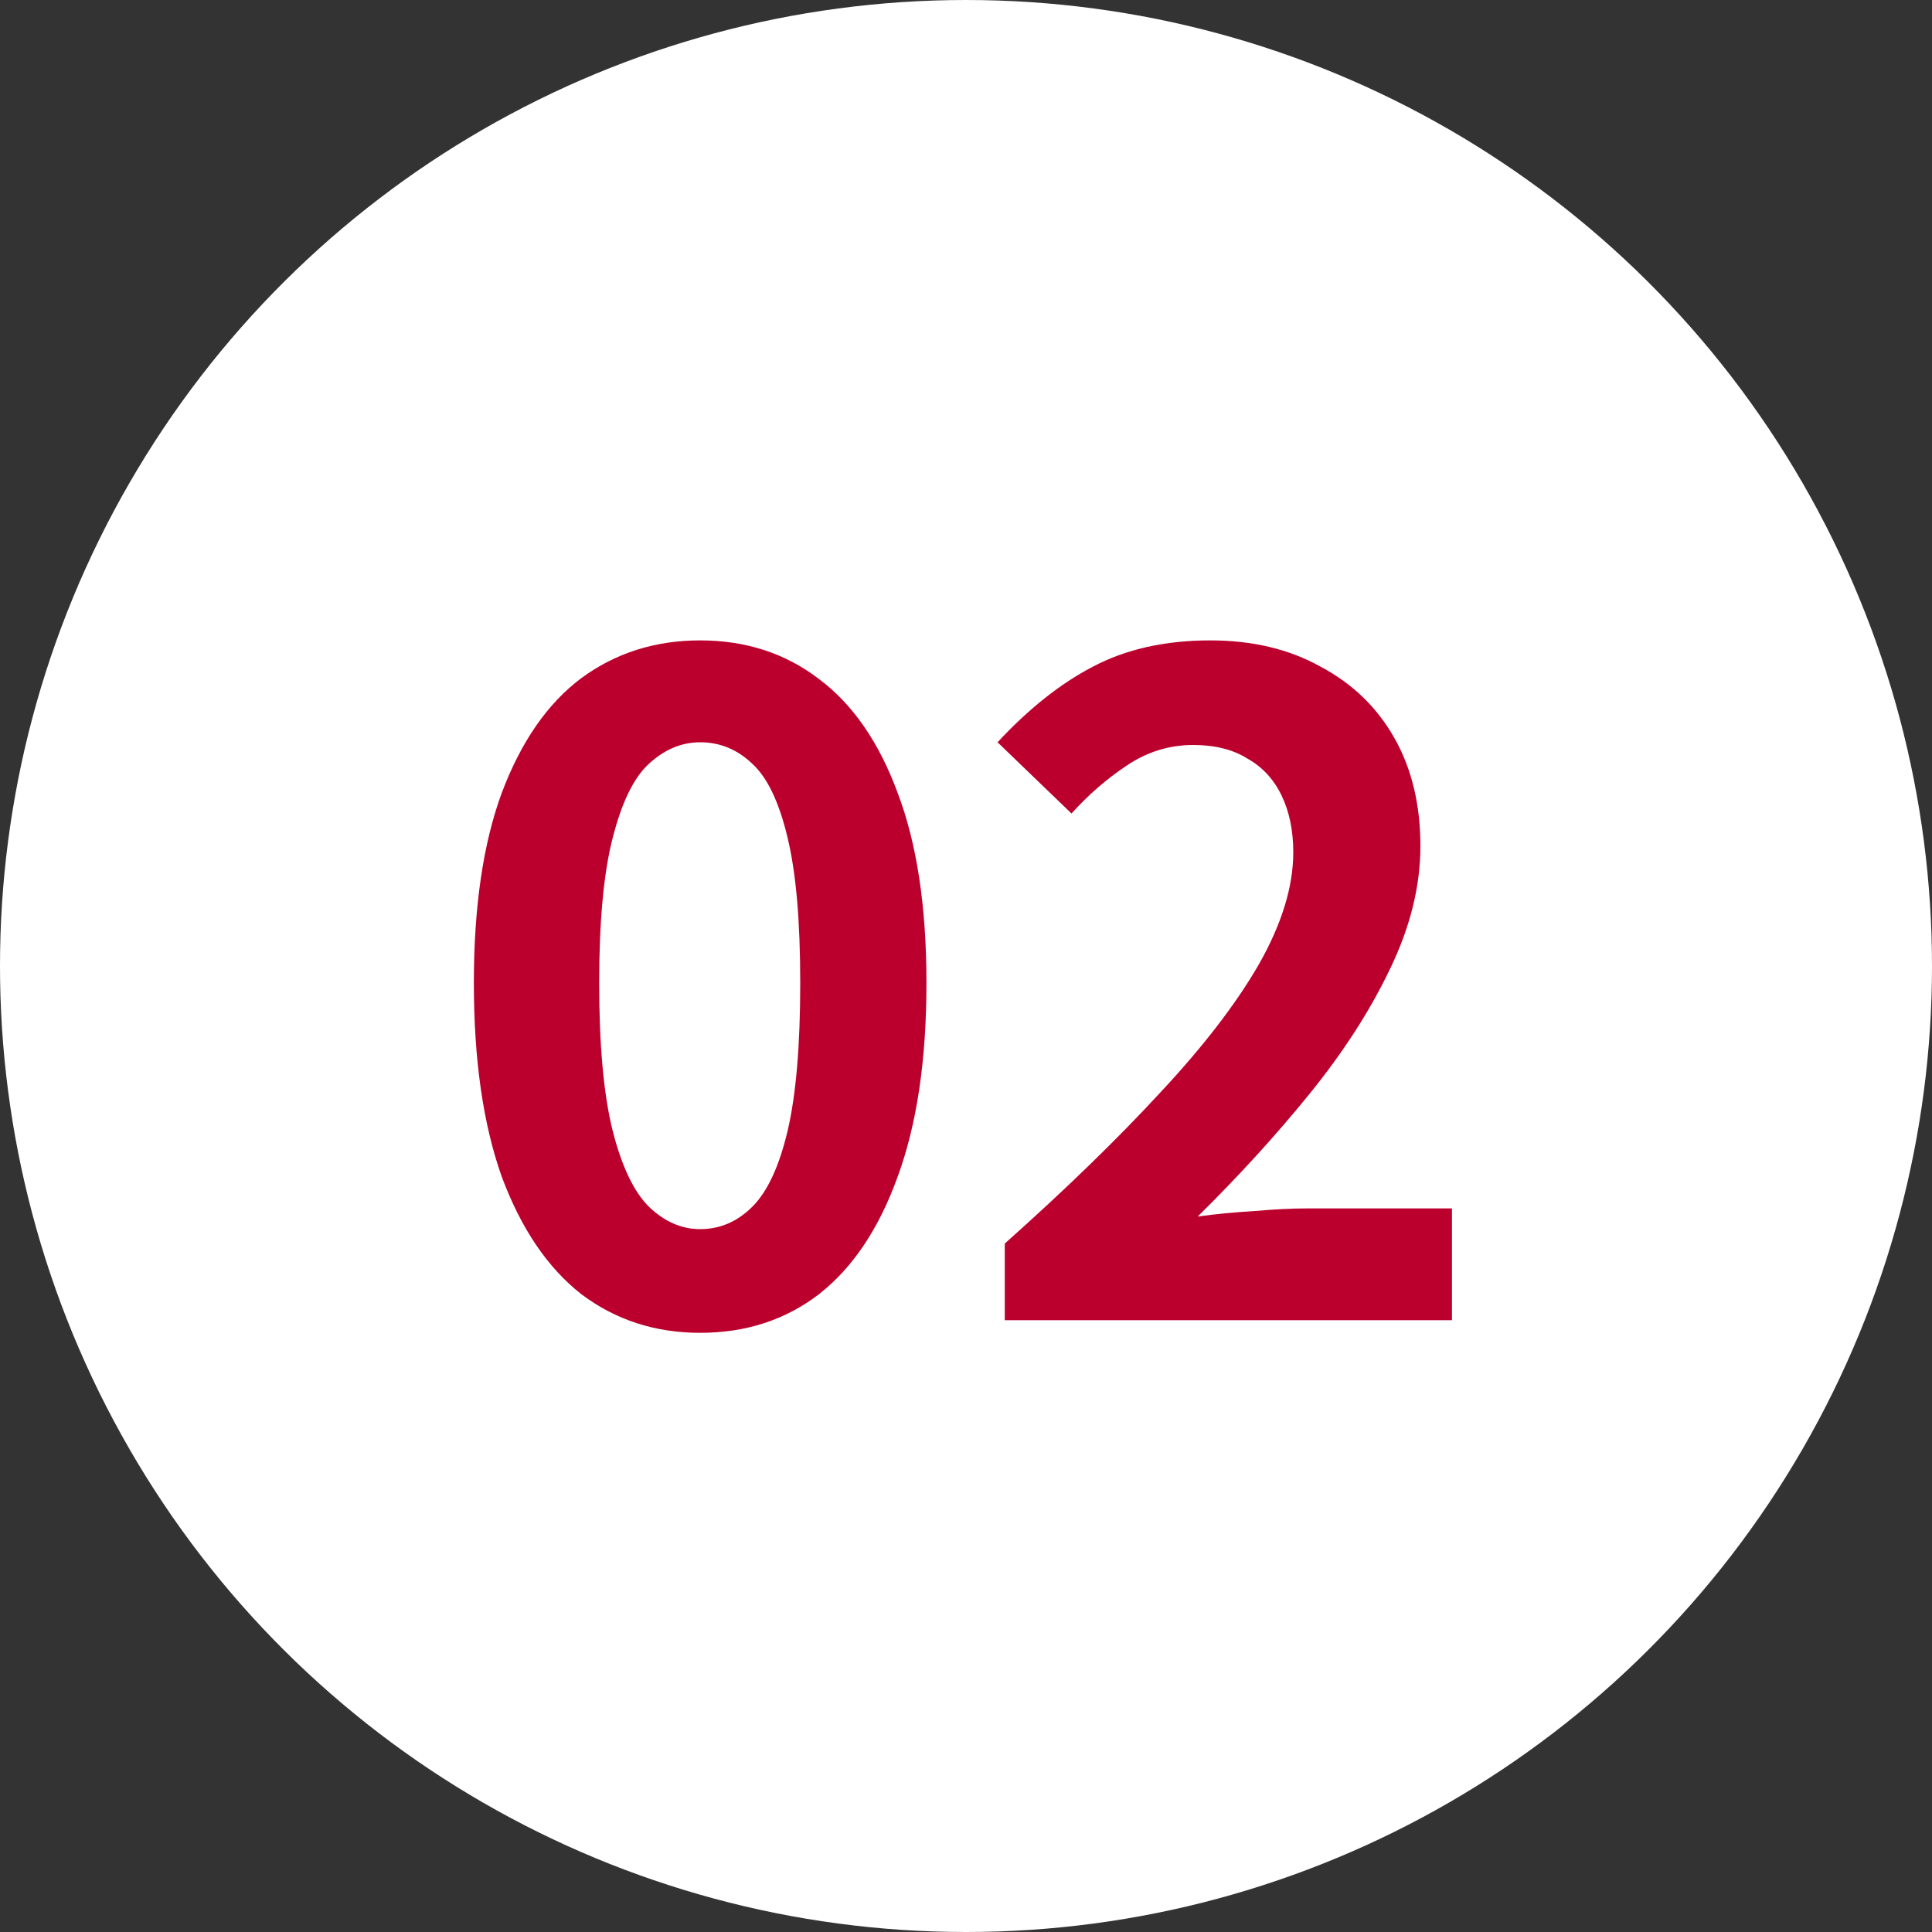
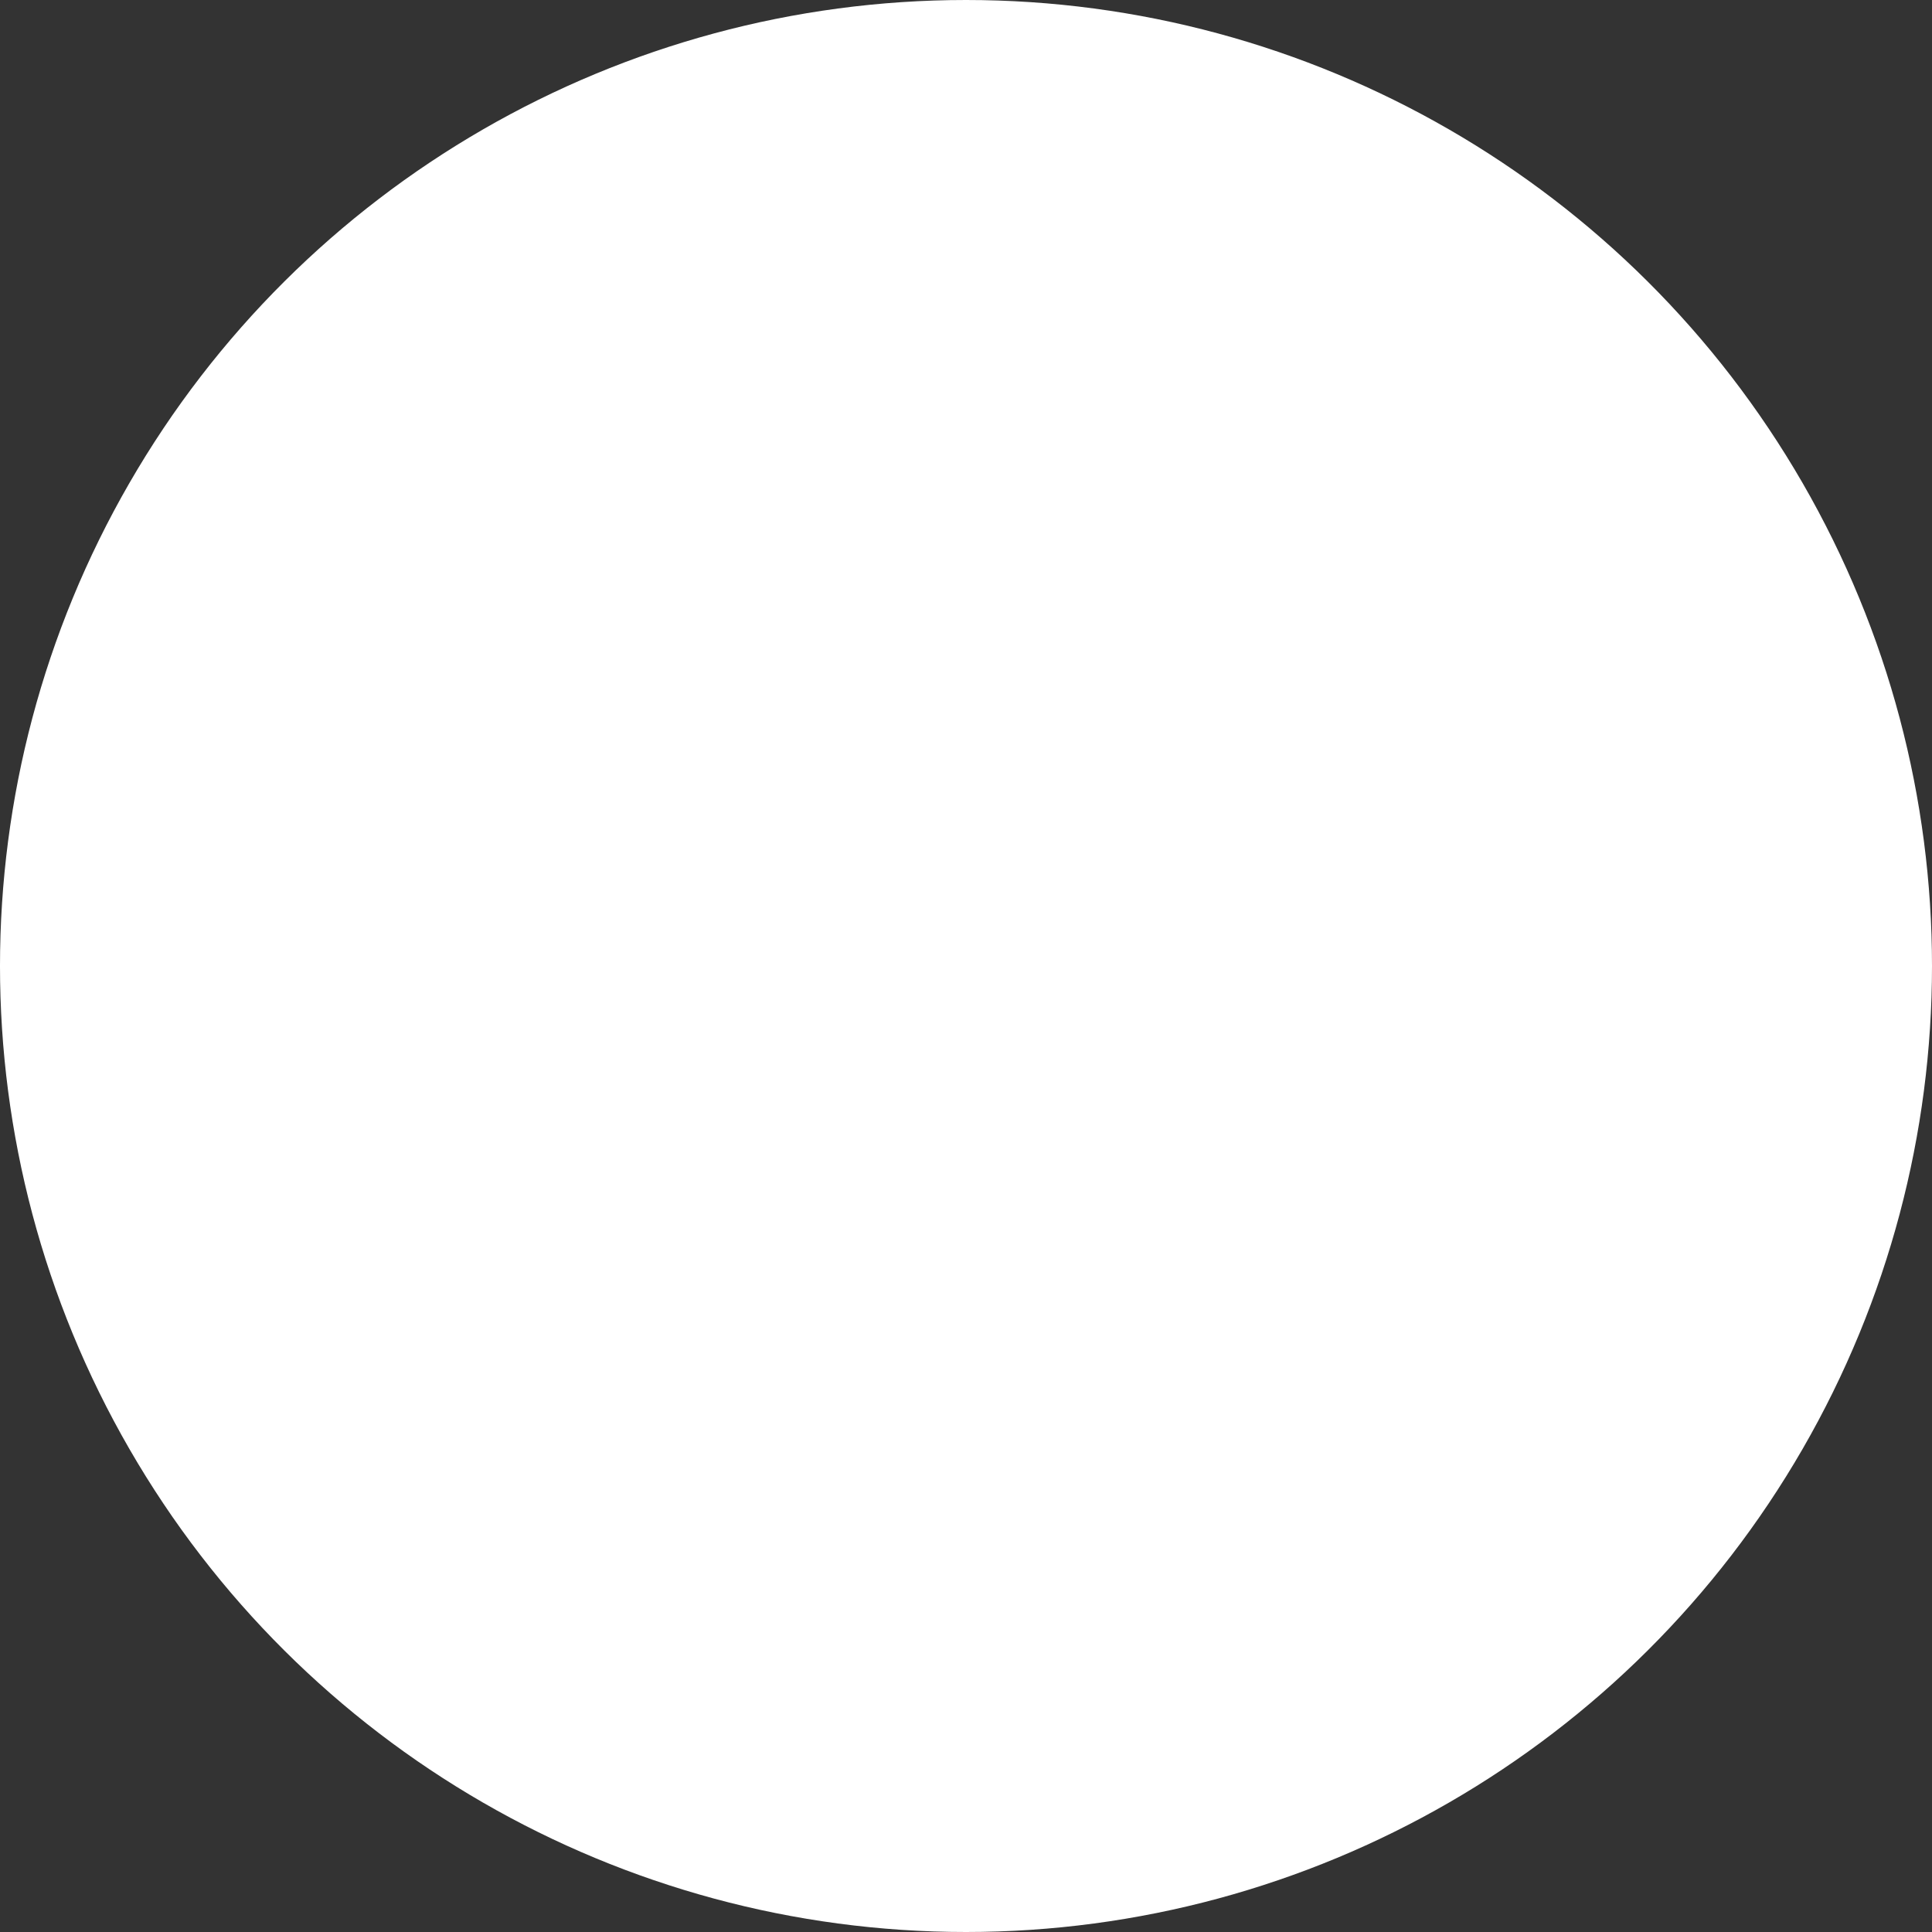
<svg xmlns="http://www.w3.org/2000/svg" width="60" height="60" viewBox="0 0 60 60" fill="none">
  <rect x="0" y="0" width="60" height="60" fill="#333333" stroke="none" />
  <circle cx="30" cy="30" r="30" transform="rotate(-90 30 30)" fill="white" />
-   <path d="M21.744 41.392C20.344 41.392 19.112 40.991 18.048 40.188C17.003 39.367 16.182 38.153 15.584 36.548C15.006 34.924 14.716 32.917 14.716 30.528C14.716 28.157 15.006 26.188 15.584 24.62C16.182 23.033 17.003 21.848 18.048 21.064C19.112 20.28 20.344 19.888 21.744 19.888C23.163 19.888 24.395 20.289 25.44 21.092C26.486 21.876 27.298 23.052 27.876 24.62C28.474 26.188 28.772 28.157 28.772 30.528C28.772 32.917 28.474 34.924 27.876 36.548C27.298 38.153 26.486 39.367 25.44 40.188C24.395 40.991 23.163 41.392 21.744 41.392ZM21.744 38.172C22.36 38.172 22.902 37.939 23.368 37.472C23.835 37.005 24.199 36.221 24.46 35.12C24.722 34 24.852 32.469 24.852 30.528C24.852 28.605 24.722 27.103 24.46 26.02C24.199 24.919 23.835 24.153 23.368 23.724C22.902 23.276 22.36 23.052 21.744 23.052C21.166 23.052 20.634 23.276 20.148 23.724C19.682 24.153 19.308 24.919 19.028 26.02C18.748 27.103 18.608 28.605 18.608 30.528C18.608 32.469 18.748 34 19.028 35.12C19.308 36.221 19.682 37.005 20.148 37.472C20.634 37.939 21.166 38.172 21.744 38.172ZM31.204 41V38.62C33.089 36.94 34.695 35.381 36.02 33.944C37.364 32.507 38.391 31.172 39.1 29.94C39.809 28.689 40.164 27.532 40.164 26.468C40.164 25.796 40.043 25.208 39.8 24.704C39.557 24.2 39.203 23.817 38.736 23.556C38.288 23.276 37.728 23.136 37.056 23.136C36.309 23.136 35.619 23.351 34.984 23.78C34.368 24.191 33.799 24.685 33.276 25.264L30.98 23.052C31.951 22.007 32.94 21.223 33.948 20.7C34.975 20.159 36.188 19.888 37.588 19.888C38.895 19.888 40.033 20.159 41.004 20.7C41.993 21.223 42.759 21.96 43.3 22.912C43.841 23.864 44.112 24.984 44.112 26.272C44.112 27.523 43.795 28.801 43.16 30.108C42.544 31.396 41.713 32.684 40.668 33.972C39.623 35.26 38.465 36.529 37.196 37.78C37.737 37.705 38.316 37.649 38.932 37.612C39.567 37.556 40.127 37.528 40.612 37.528H45.092V41H31.204Z" fill="#BC002D" />
</svg>